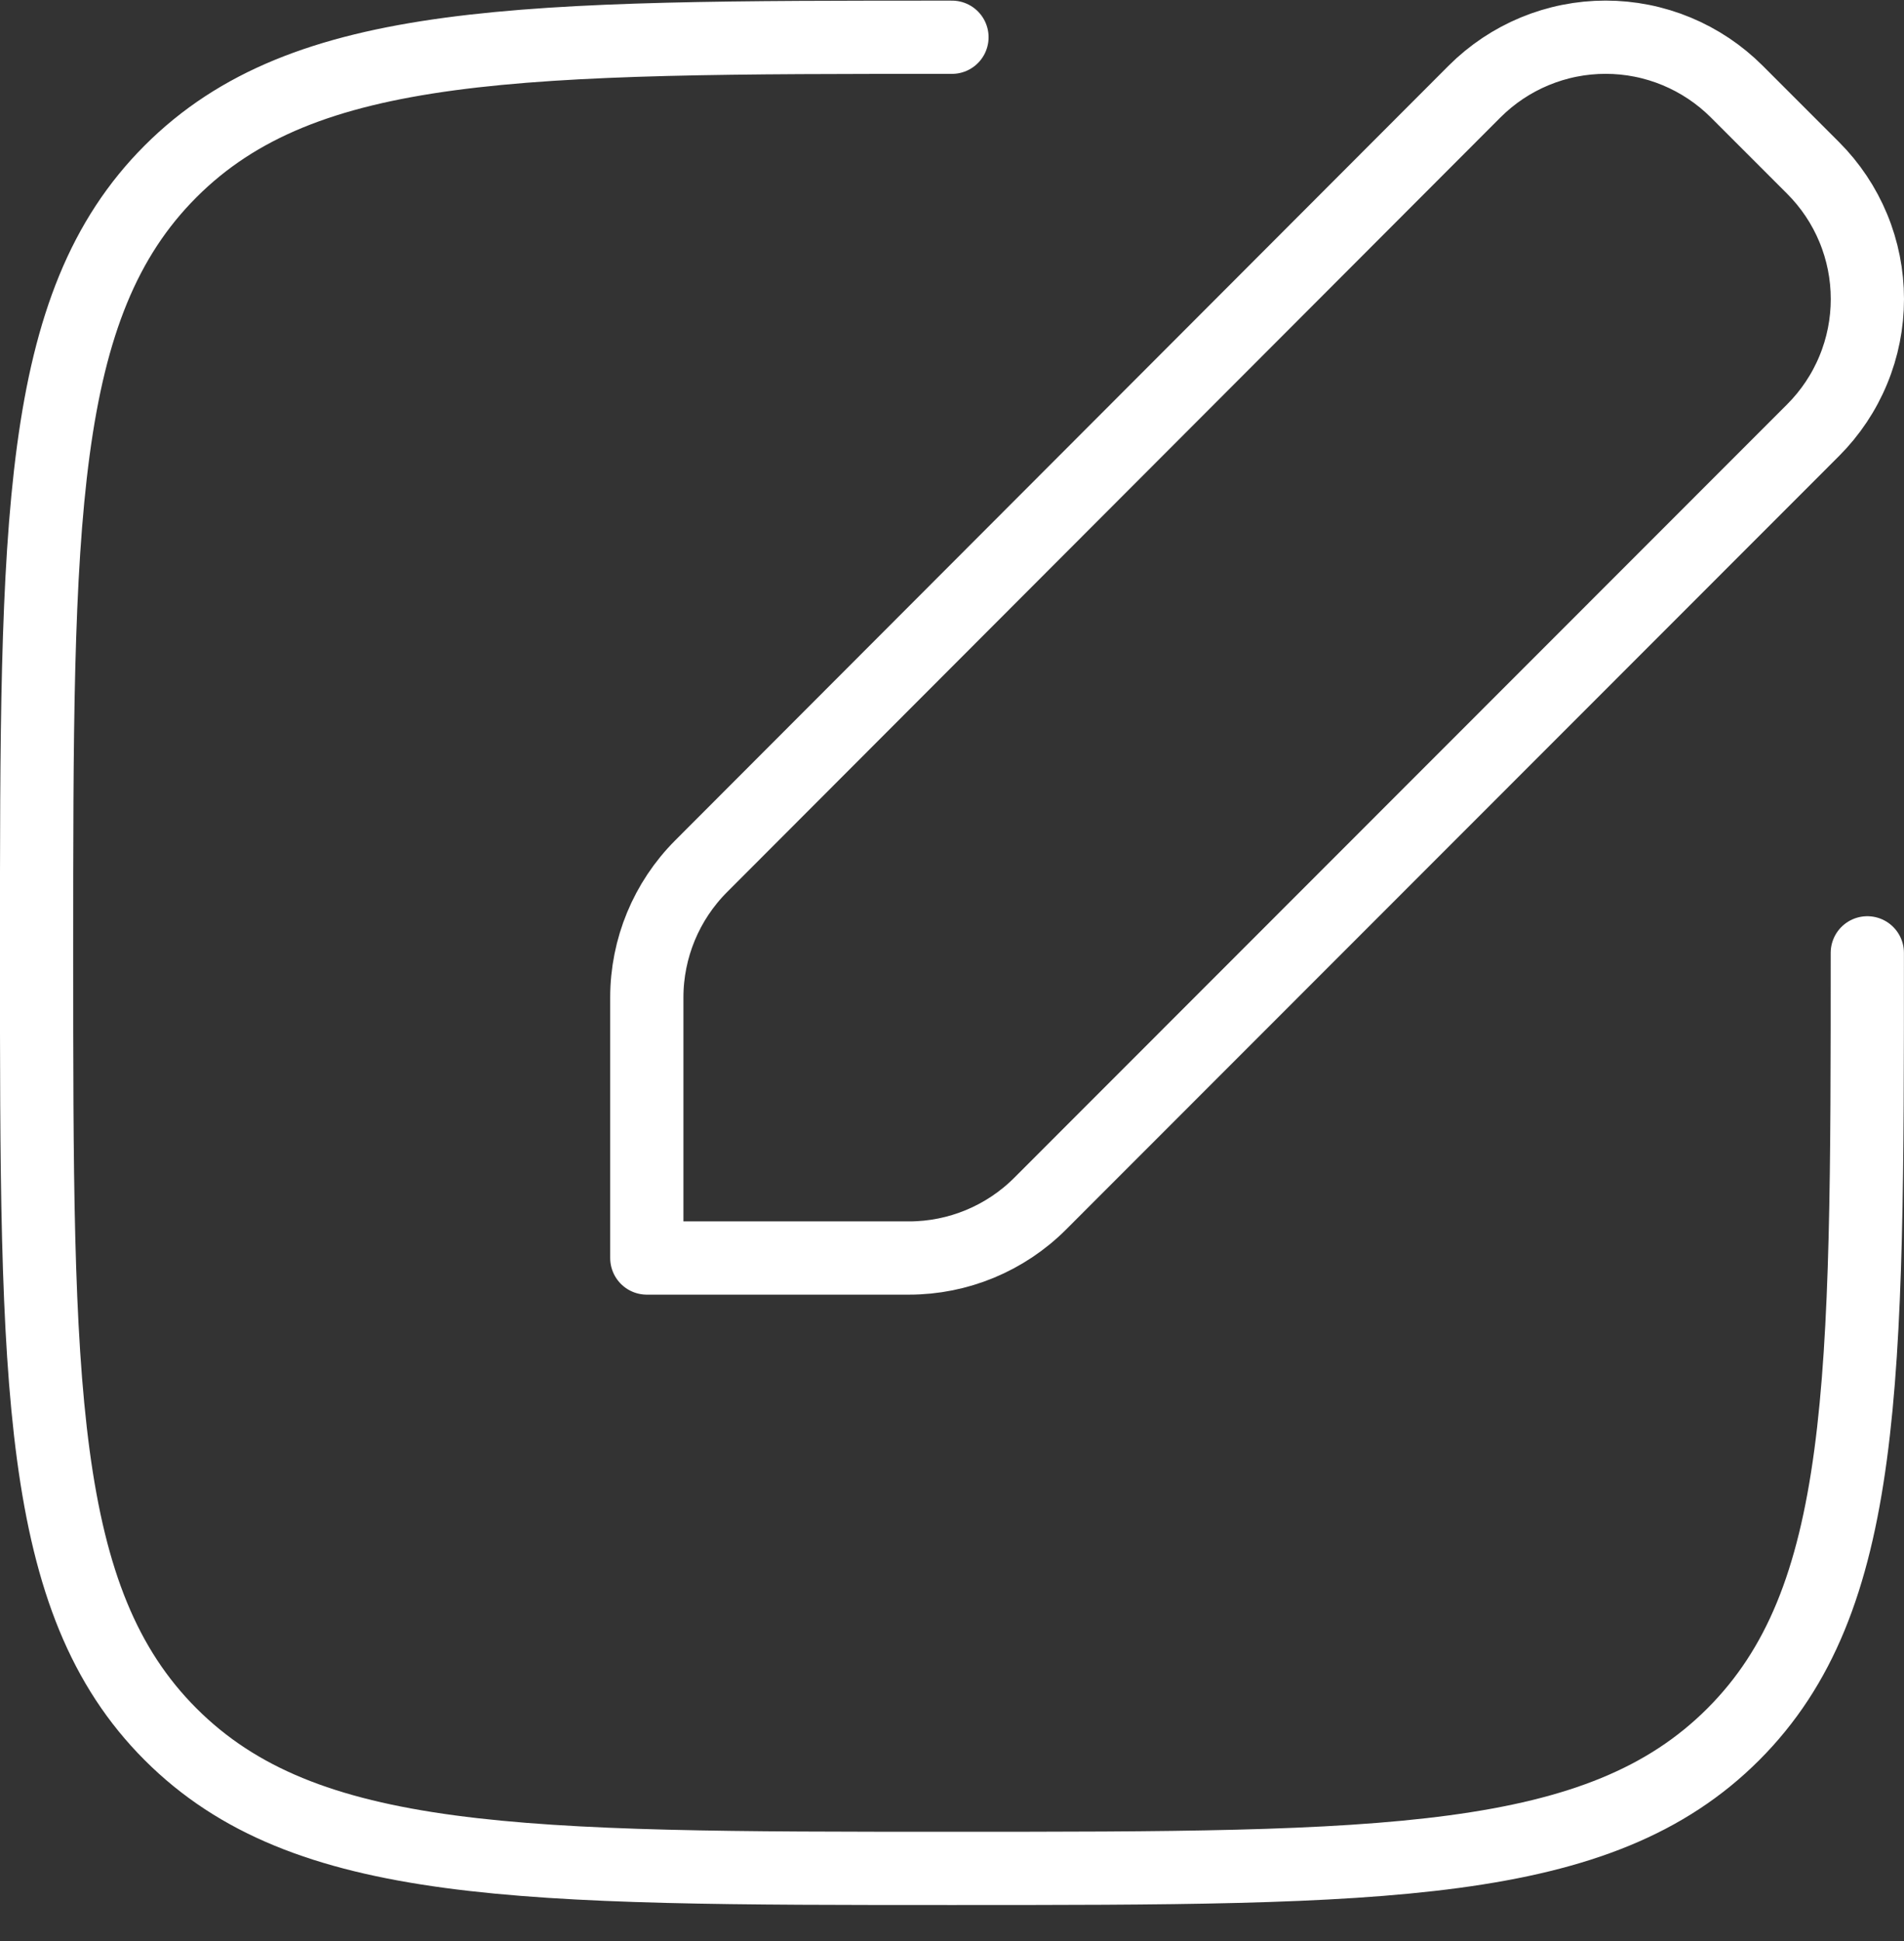
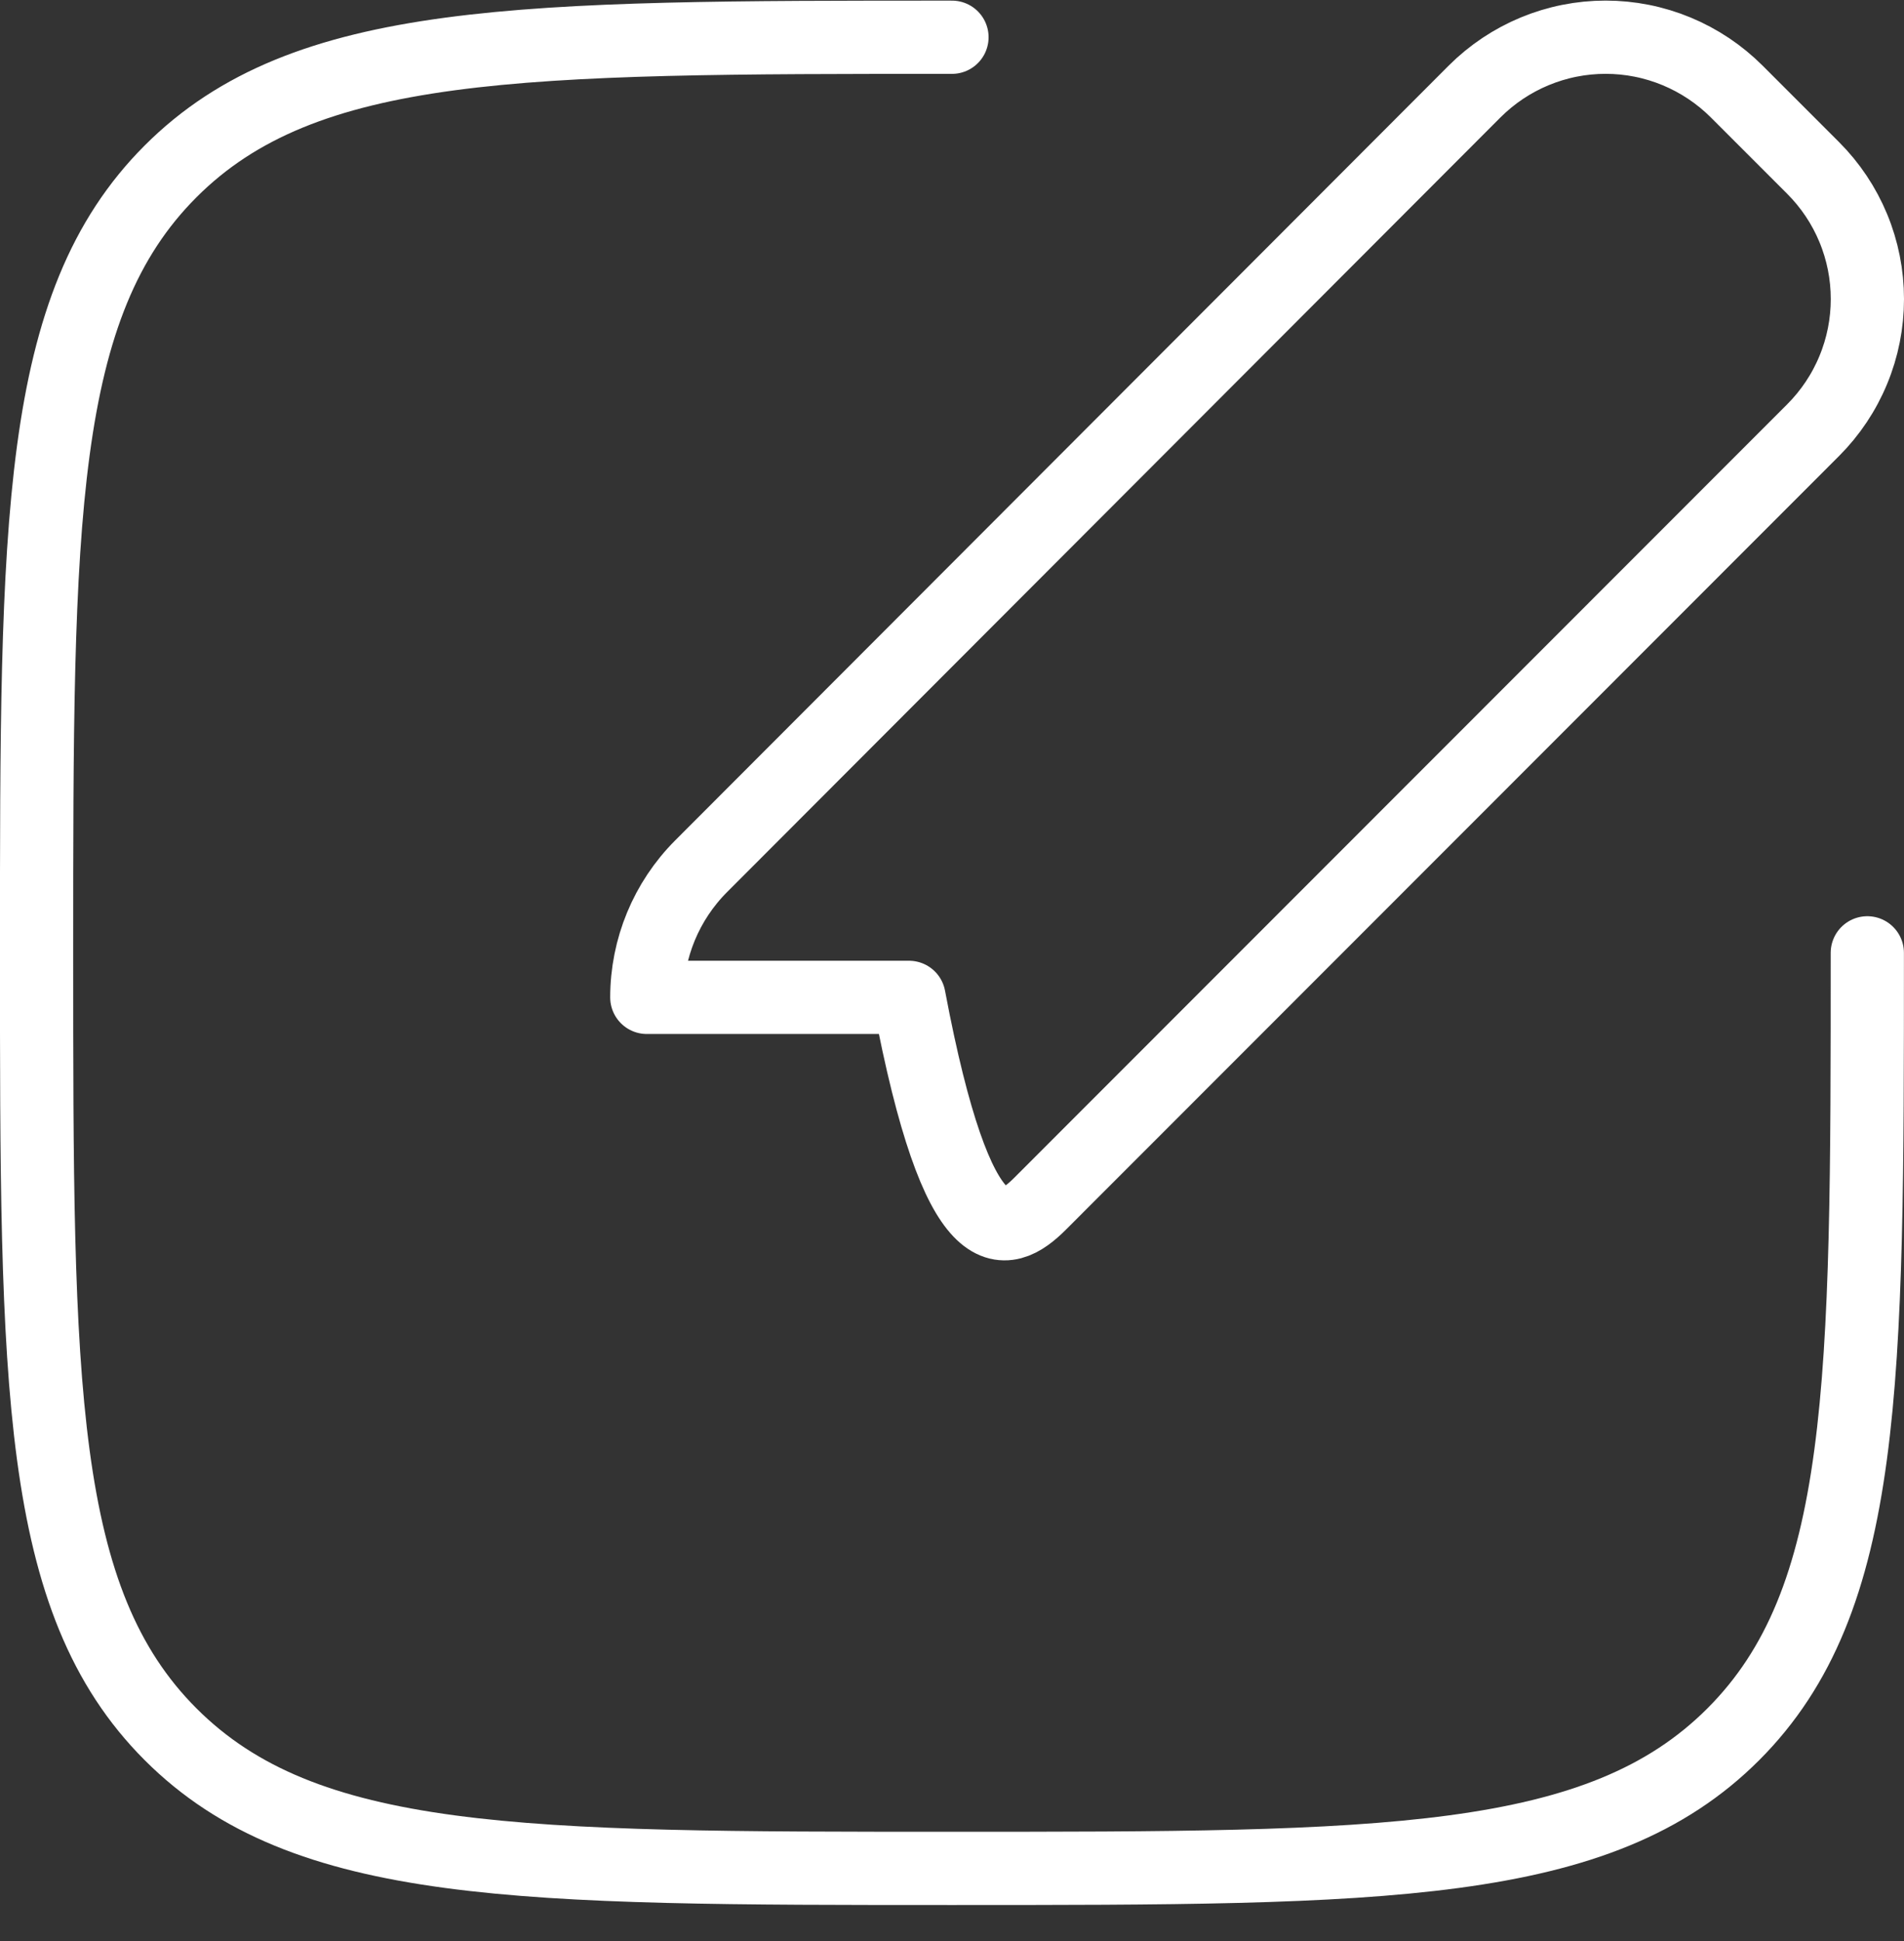
<svg xmlns="http://www.w3.org/2000/svg" width="52" height="53" viewBox="0 0 52 53" fill="none">
  <rect x="0" y="0" width="52" height="53" fill="#333333" stroke="none" />
-   <path d="M50.998 26.017C50.998 37.802 50.998 43.694 47.337 47.355C43.676 51.016 37.782 51.016 25.999 51.016C14.213 51.016 8.321 51.016 4.66 47.355C0.999 43.694 0.999 37.8 0.999 26.017C0.999 14.231 0.999 8.339 4.66 4.678C8.321 1.017 14.216 1.017 25.999 1.017M19.146 23.655C18.198 24.605 17.666 25.892 17.665 27.233V34.35H24.826C26.168 34.35 27.457 33.816 28.407 32.866L49.518 11.745C49.988 11.275 50.361 10.717 50.615 10.102C50.87 9.488 51 8.83 51 8.165C51 7.501 50.87 6.843 50.615 6.228C50.361 5.614 49.988 5.056 49.518 4.586L47.432 2.5C46.962 2.03 46.403 1.657 45.789 1.402C45.175 1.147 44.516 1.016 43.851 1.016C43.186 1.016 42.528 1.147 41.913 1.402C41.299 1.657 40.741 2.03 40.271 2.5L19.146 23.655Z" stroke="white" stroke-width="2" stroke-linecap="round" stroke-linejoin="round" />
+   <path d="M50.998 26.017C50.998 37.802 50.998 43.694 47.337 47.355C43.676 51.016 37.782 51.016 25.999 51.016C14.213 51.016 8.321 51.016 4.66 47.355C0.999 43.694 0.999 37.8 0.999 26.017C0.999 14.231 0.999 8.339 4.66 4.678C8.321 1.017 14.216 1.017 25.999 1.017M19.146 23.655C18.198 24.605 17.666 25.892 17.665 27.233H24.826C26.168 34.35 27.457 33.816 28.407 32.866L49.518 11.745C49.988 11.275 50.361 10.717 50.615 10.102C50.87 9.488 51 8.83 51 8.165C51 7.501 50.87 6.843 50.615 6.228C50.361 5.614 49.988 5.056 49.518 4.586L47.432 2.5C46.962 2.03 46.403 1.657 45.789 1.402C45.175 1.147 44.516 1.016 43.851 1.016C43.186 1.016 42.528 1.147 41.913 1.402C41.299 1.657 40.741 2.03 40.271 2.5L19.146 23.655Z" stroke="white" stroke-width="2" stroke-linecap="round" stroke-linejoin="round" />
</svg>